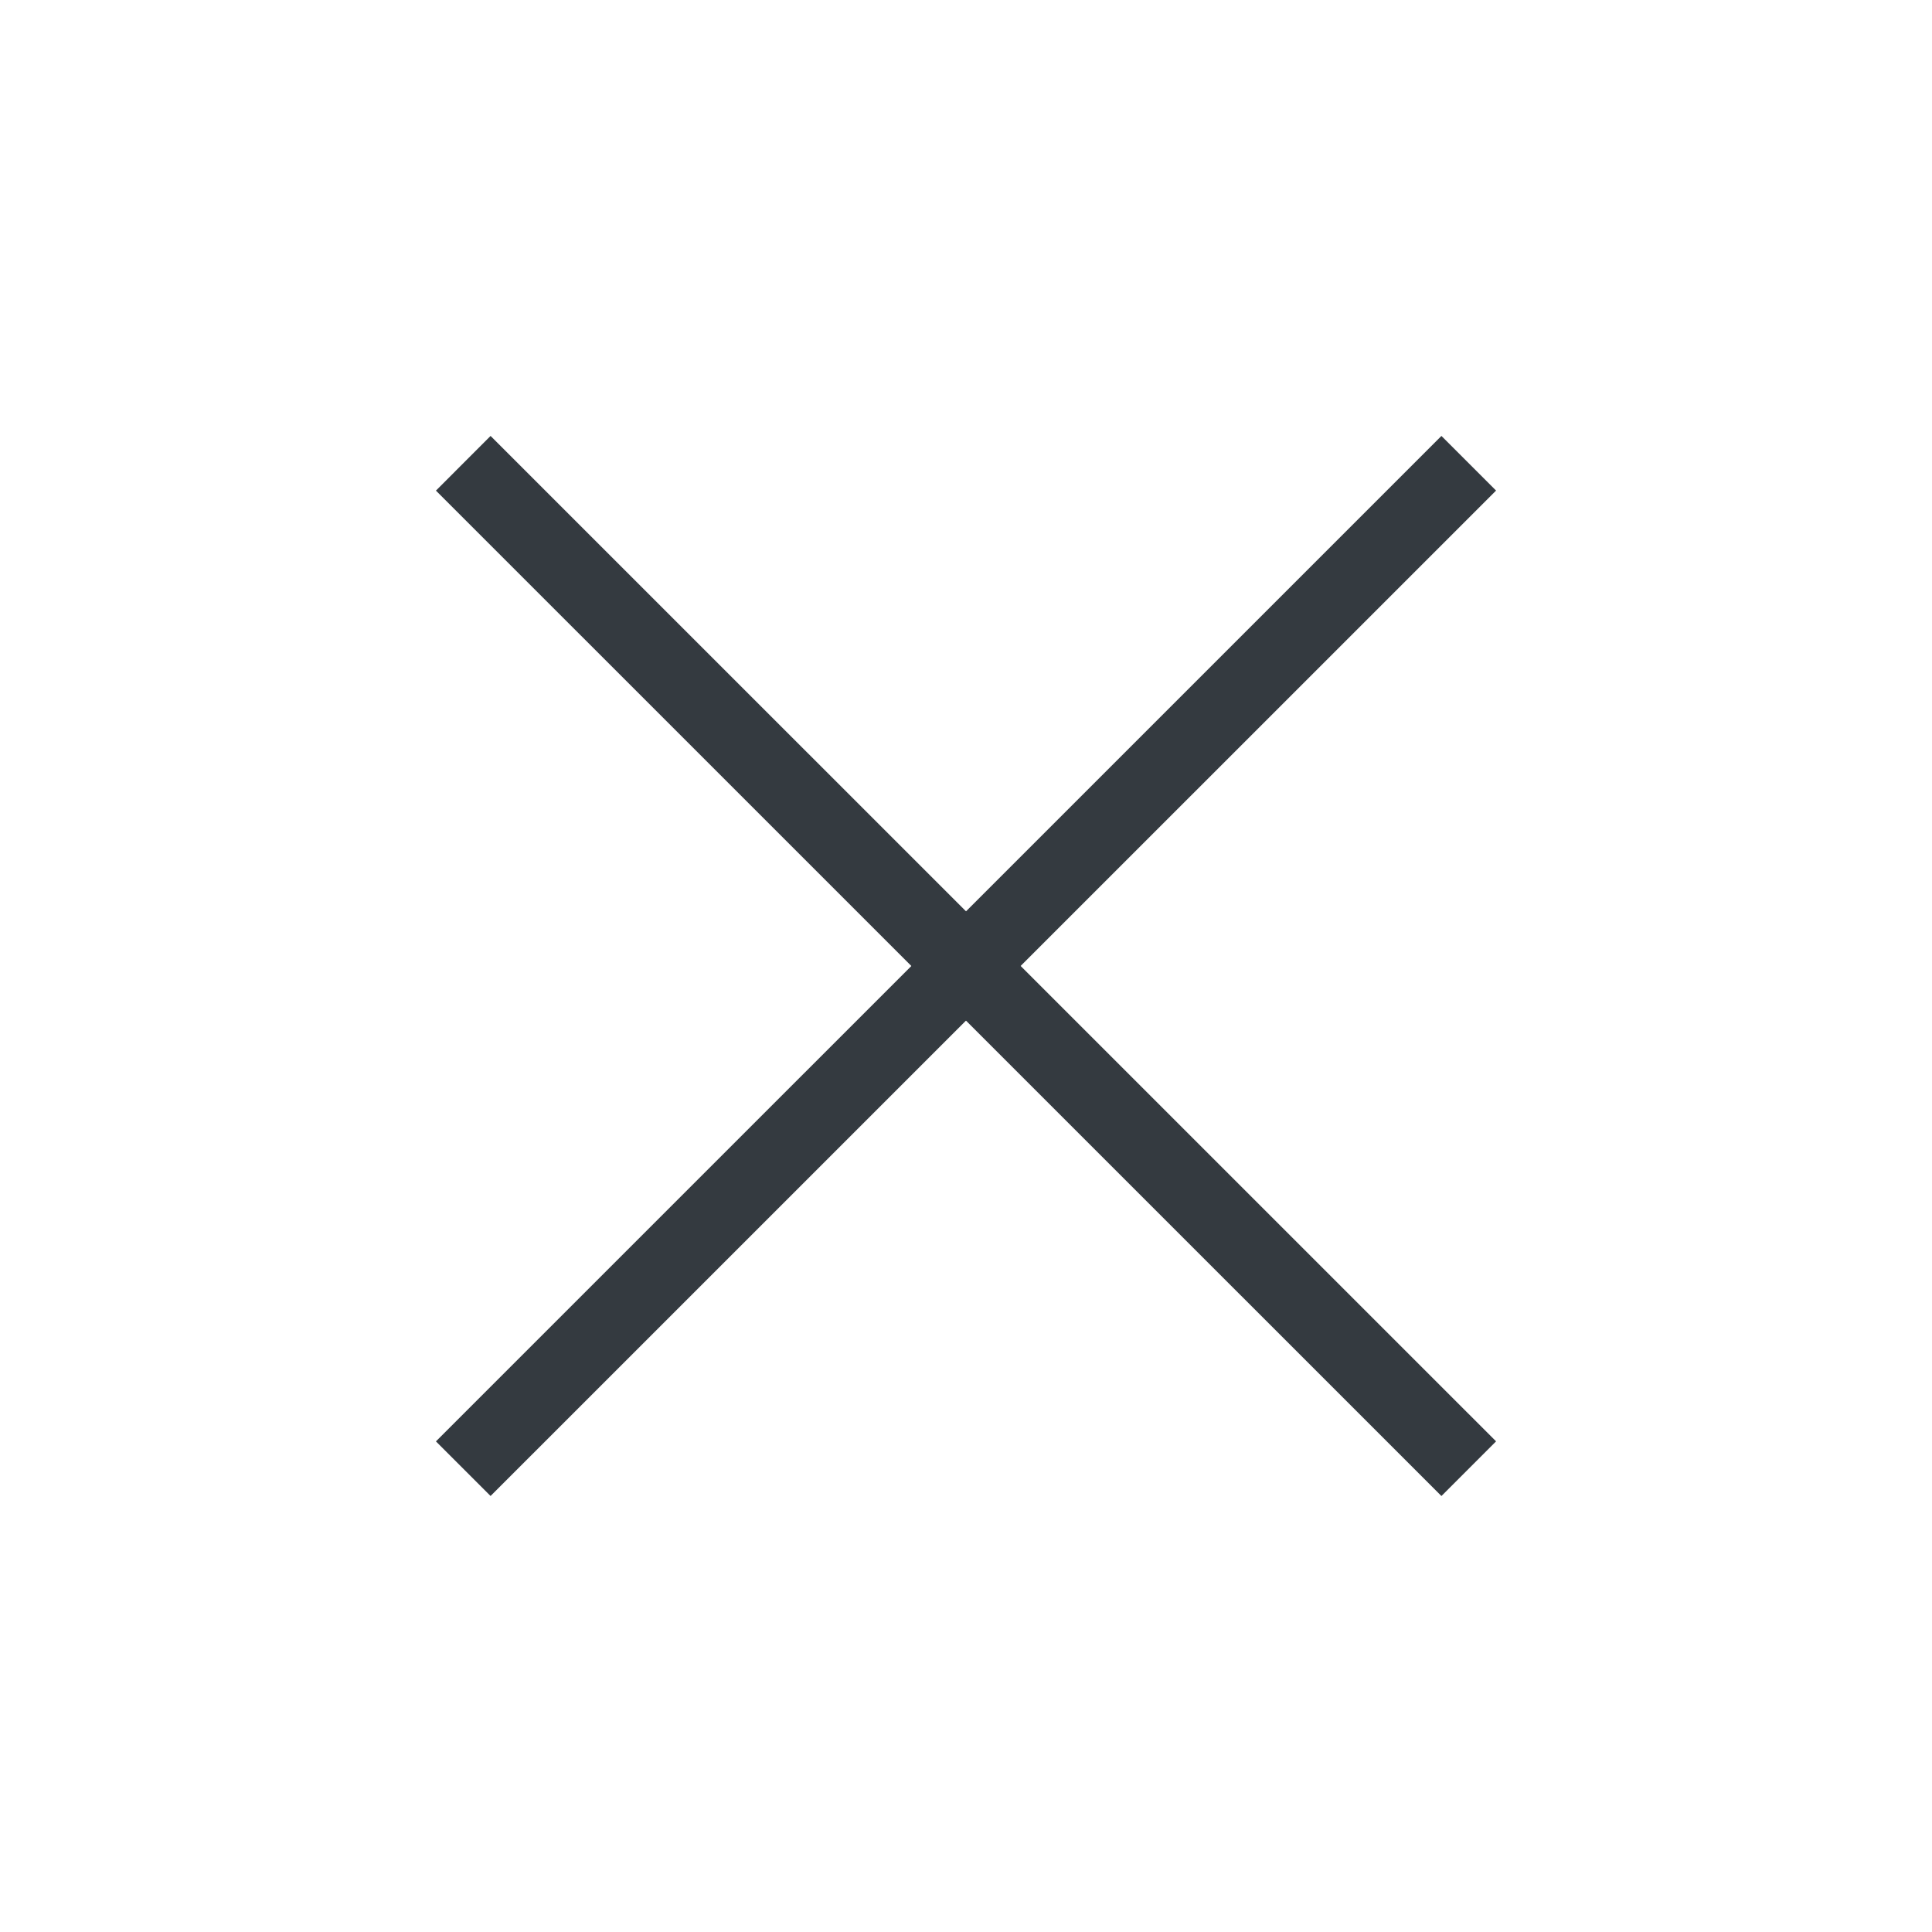
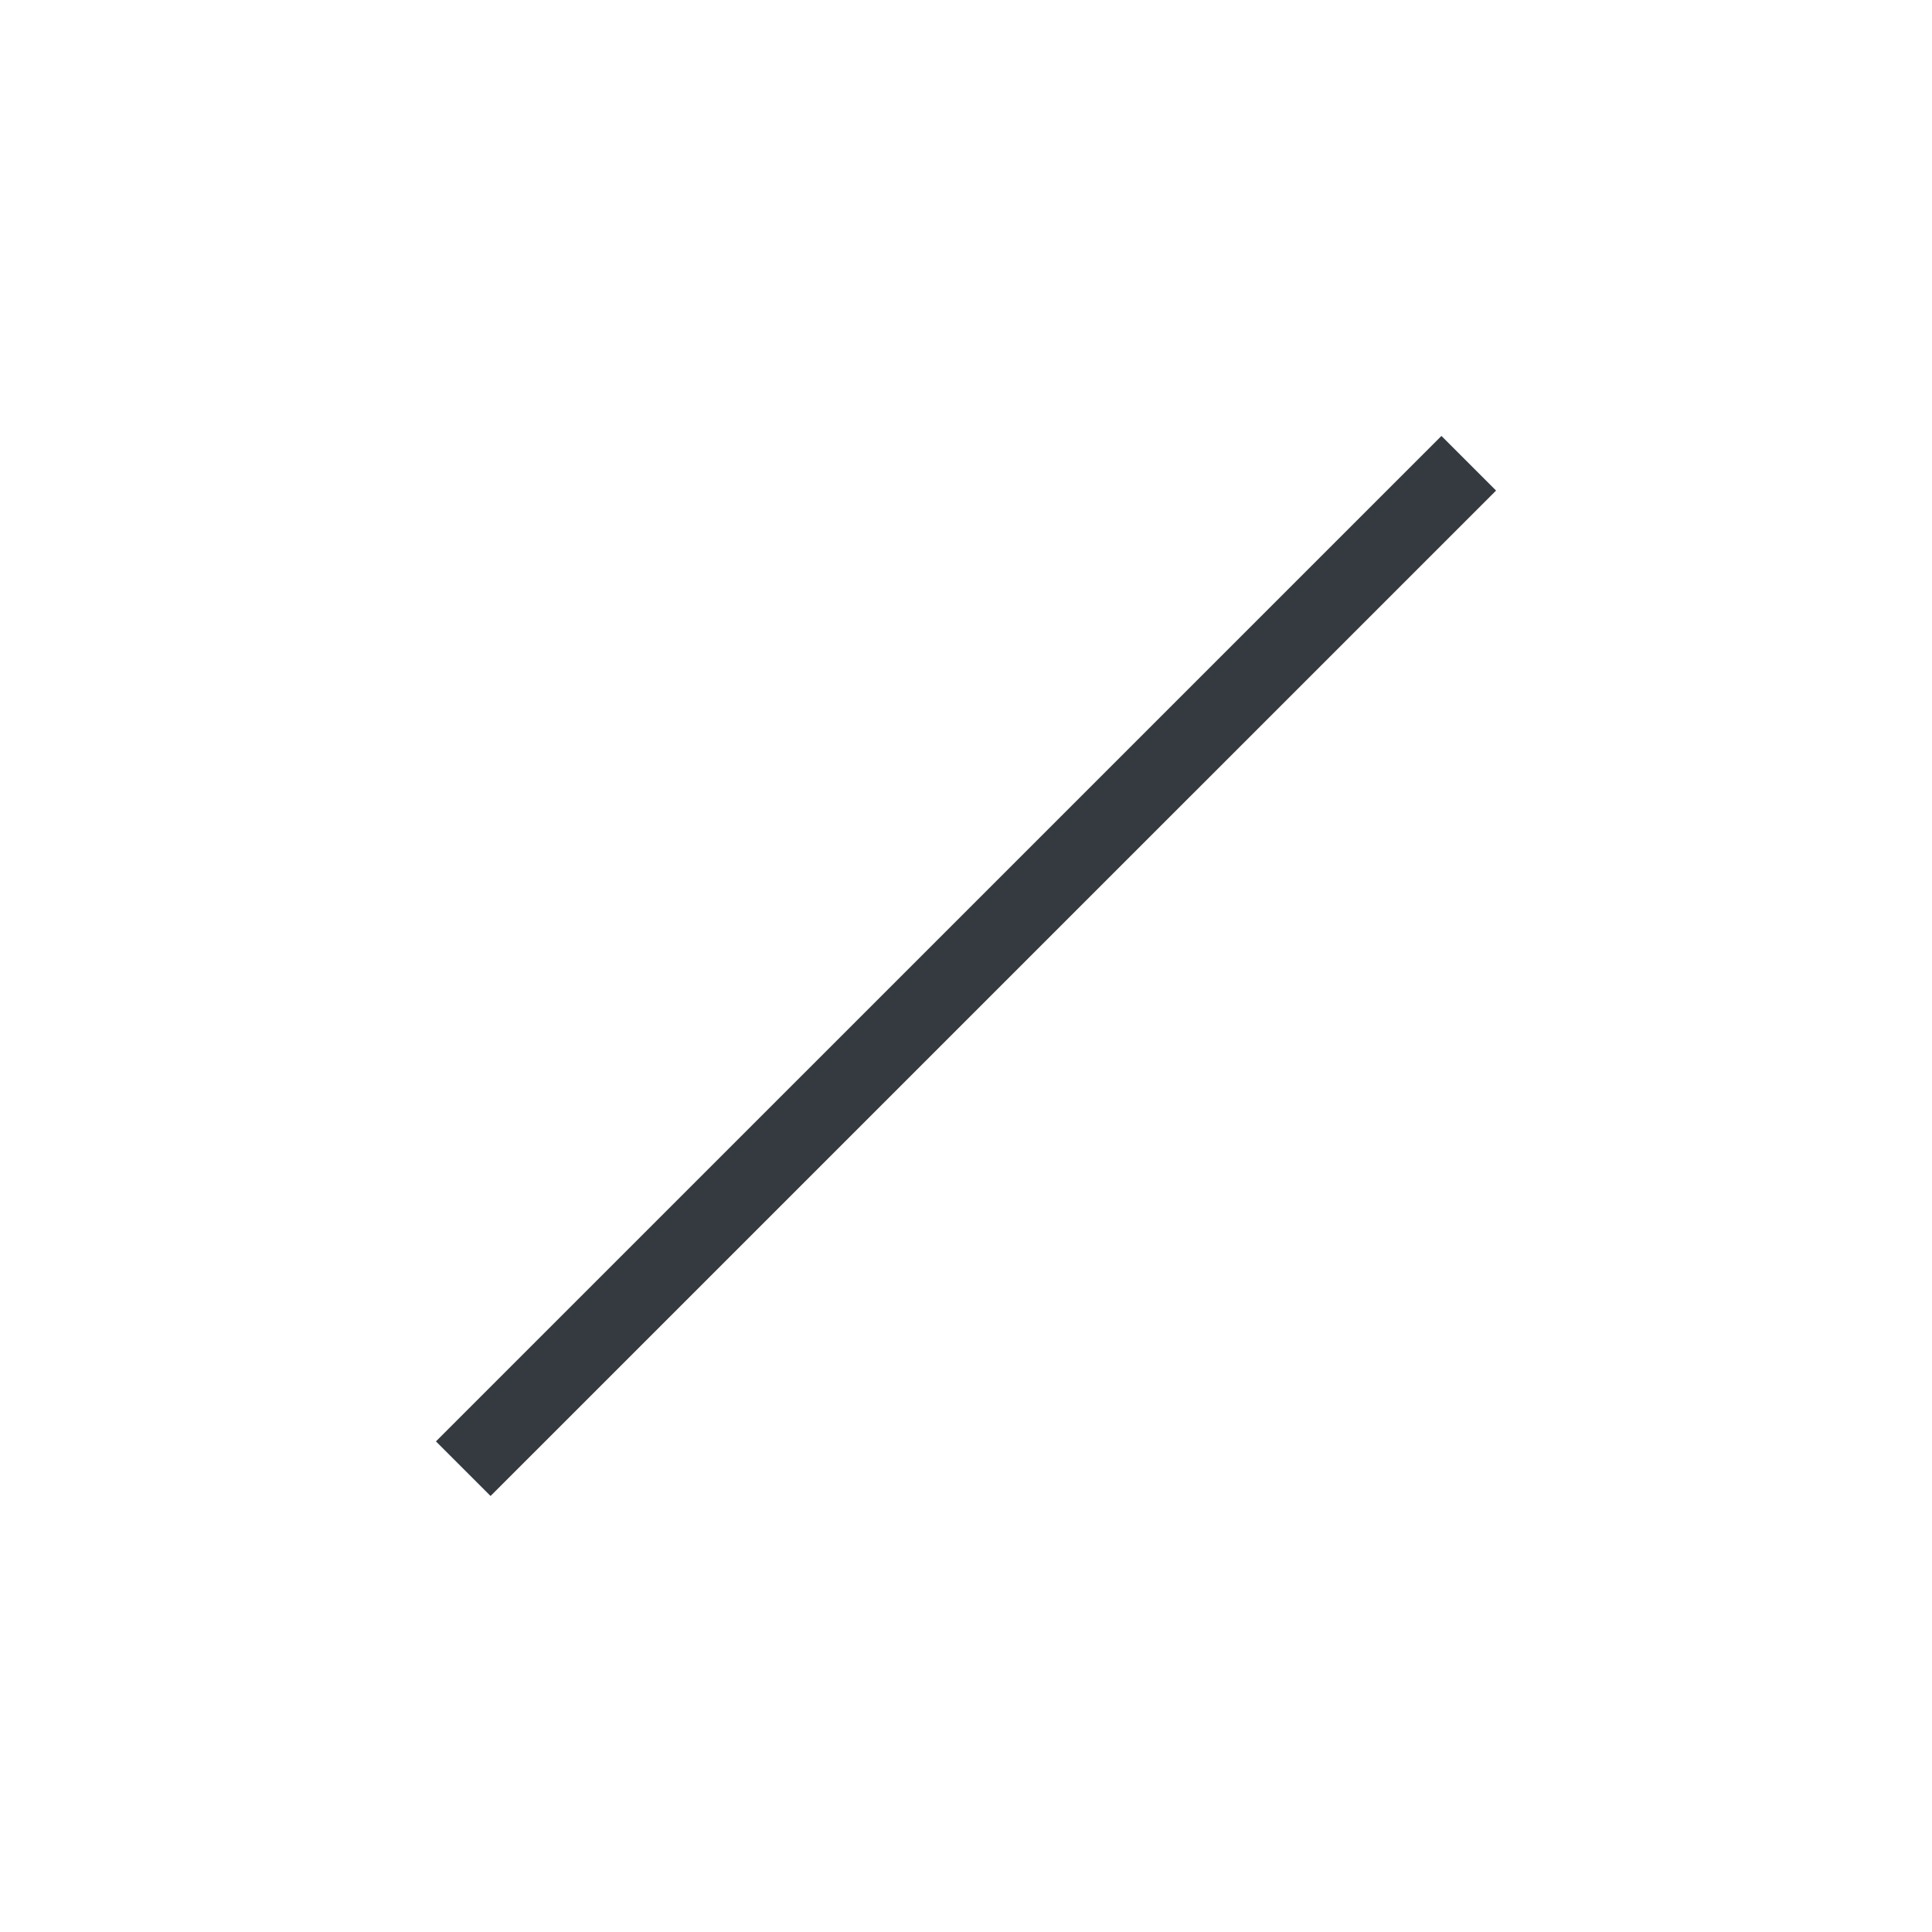
<svg xmlns="http://www.w3.org/2000/svg" width="50" height="50" viewBox="0 0 50 50" fill="none">
  <path d="m37.304 11.282 1.414 1.414-26.022 26.02-1.414-1.413 26.022-26.021z" fill="#343A40" />
-   <path d="m12.696 11.282 26.022 26.02-1.414 1.415-26.022-26.02 1.414-1.415z" fill="#343A40" />
</svg>